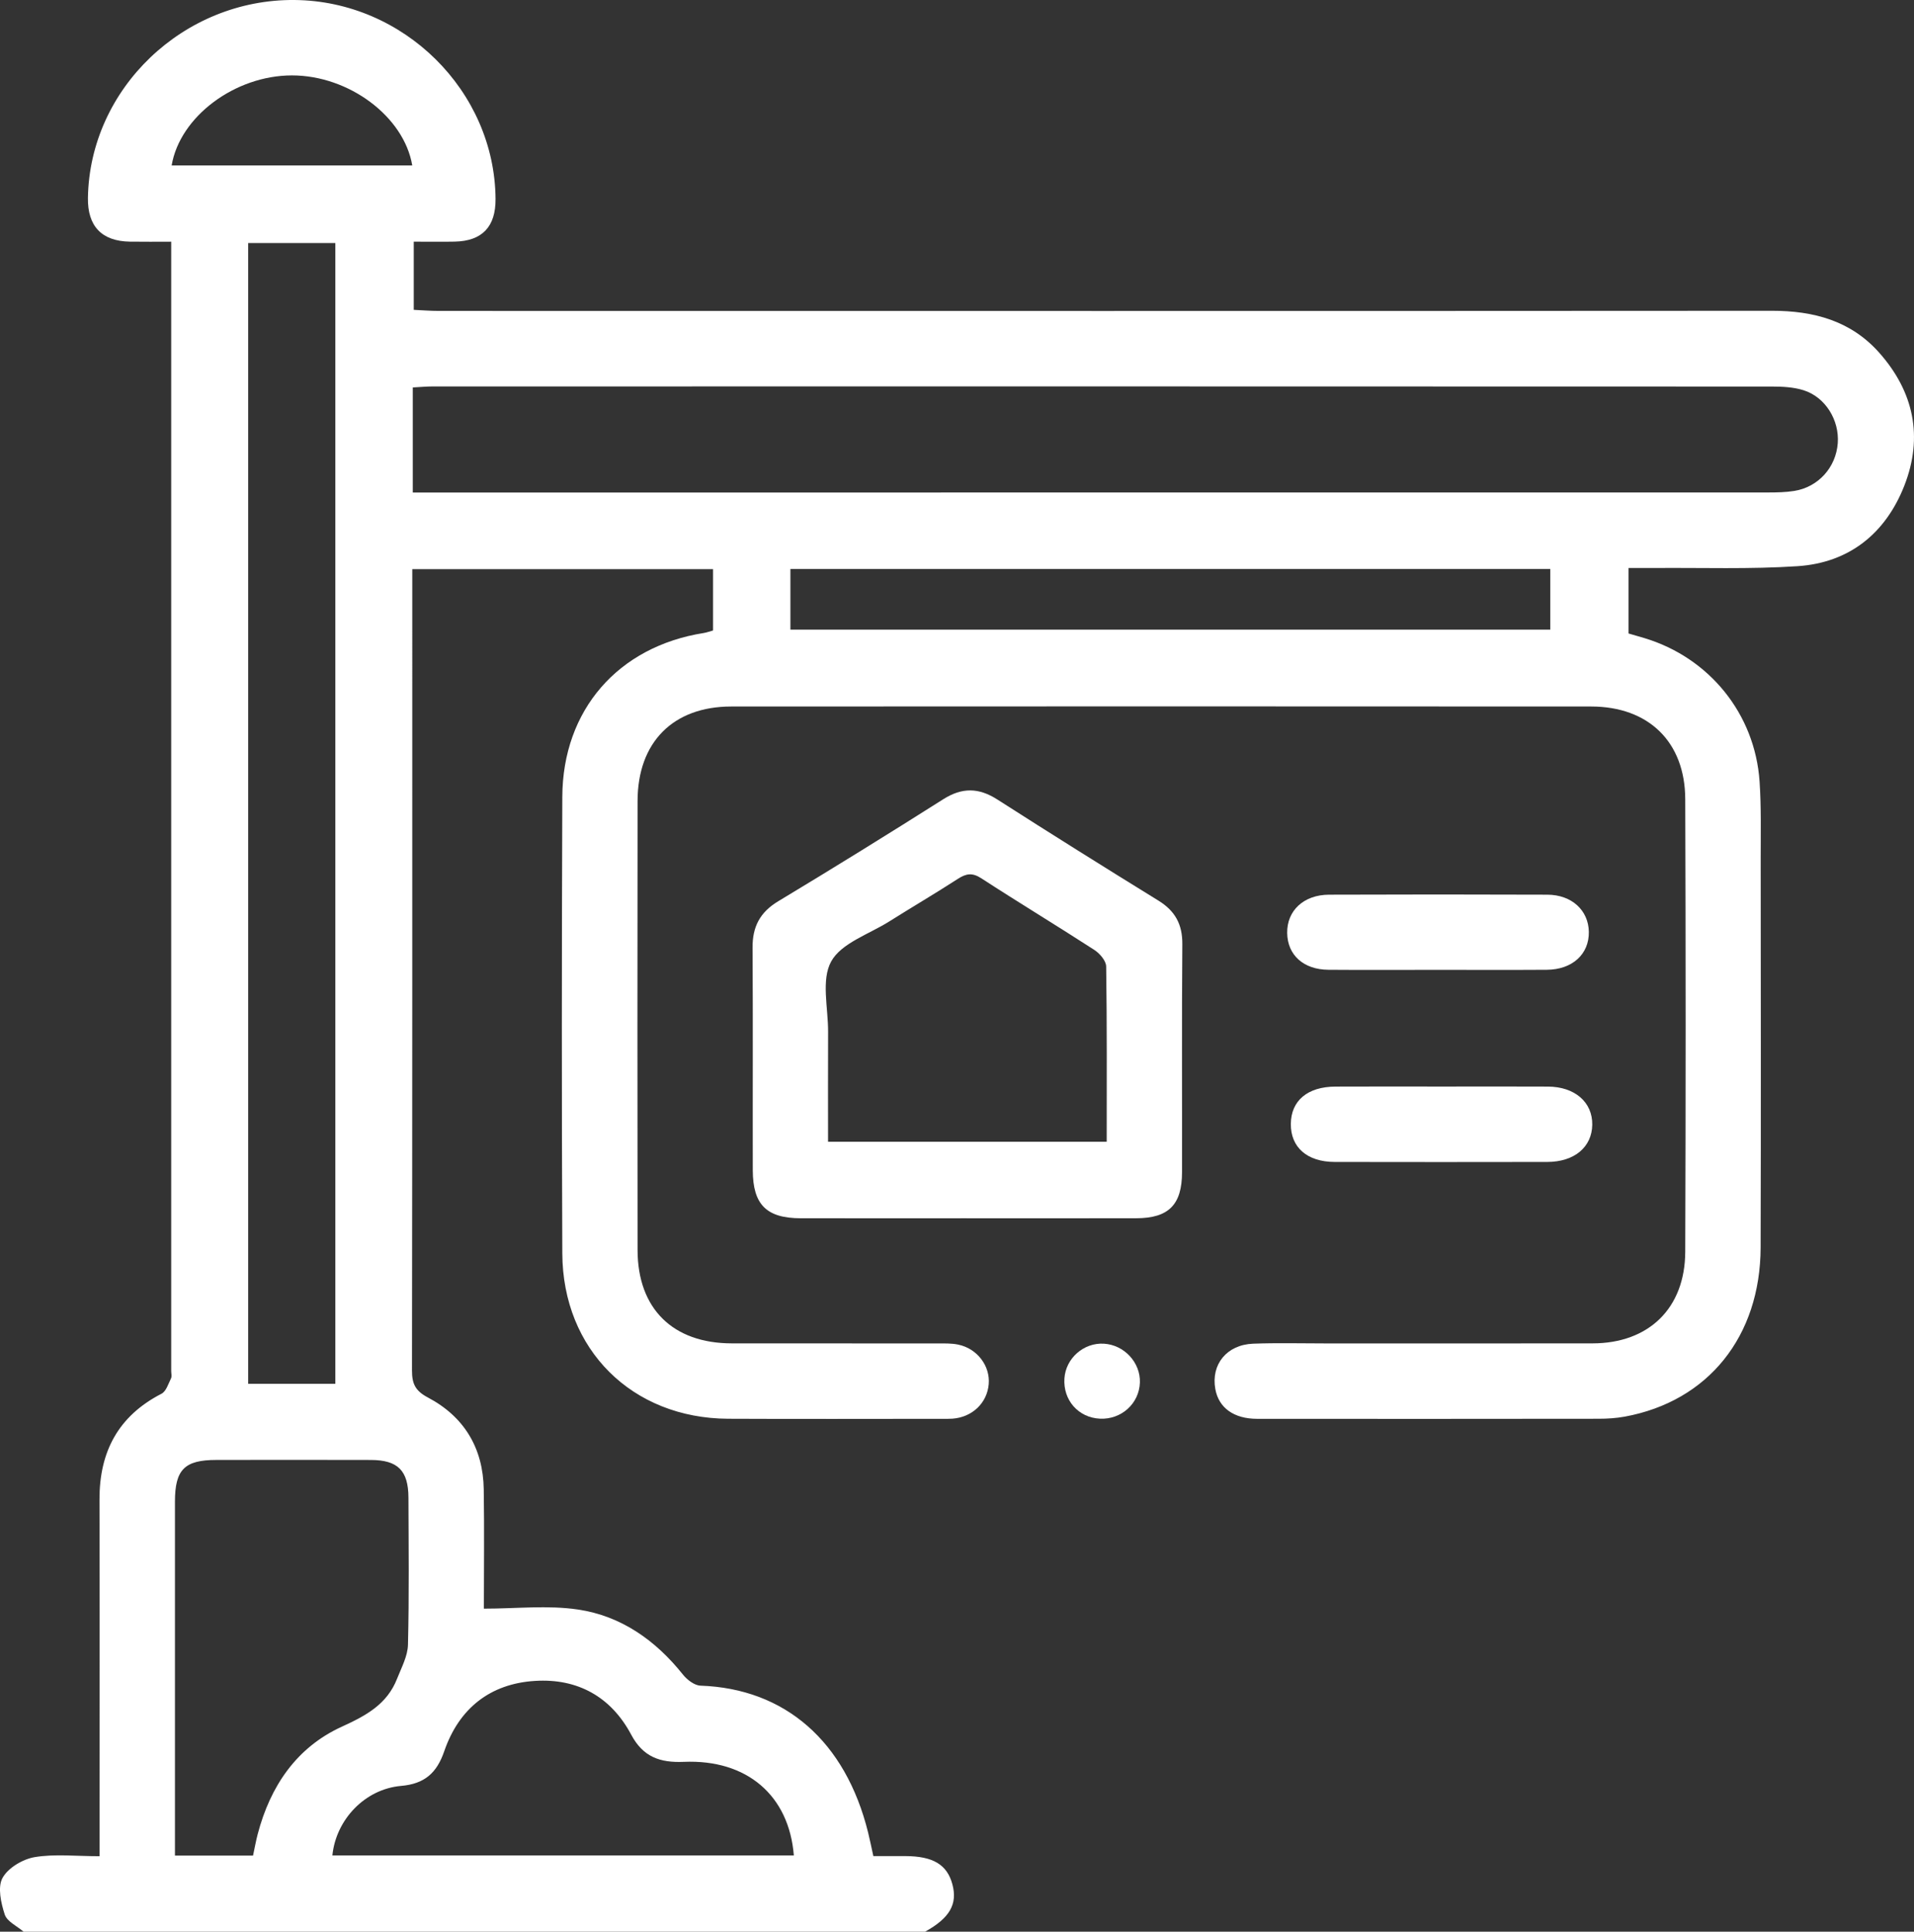
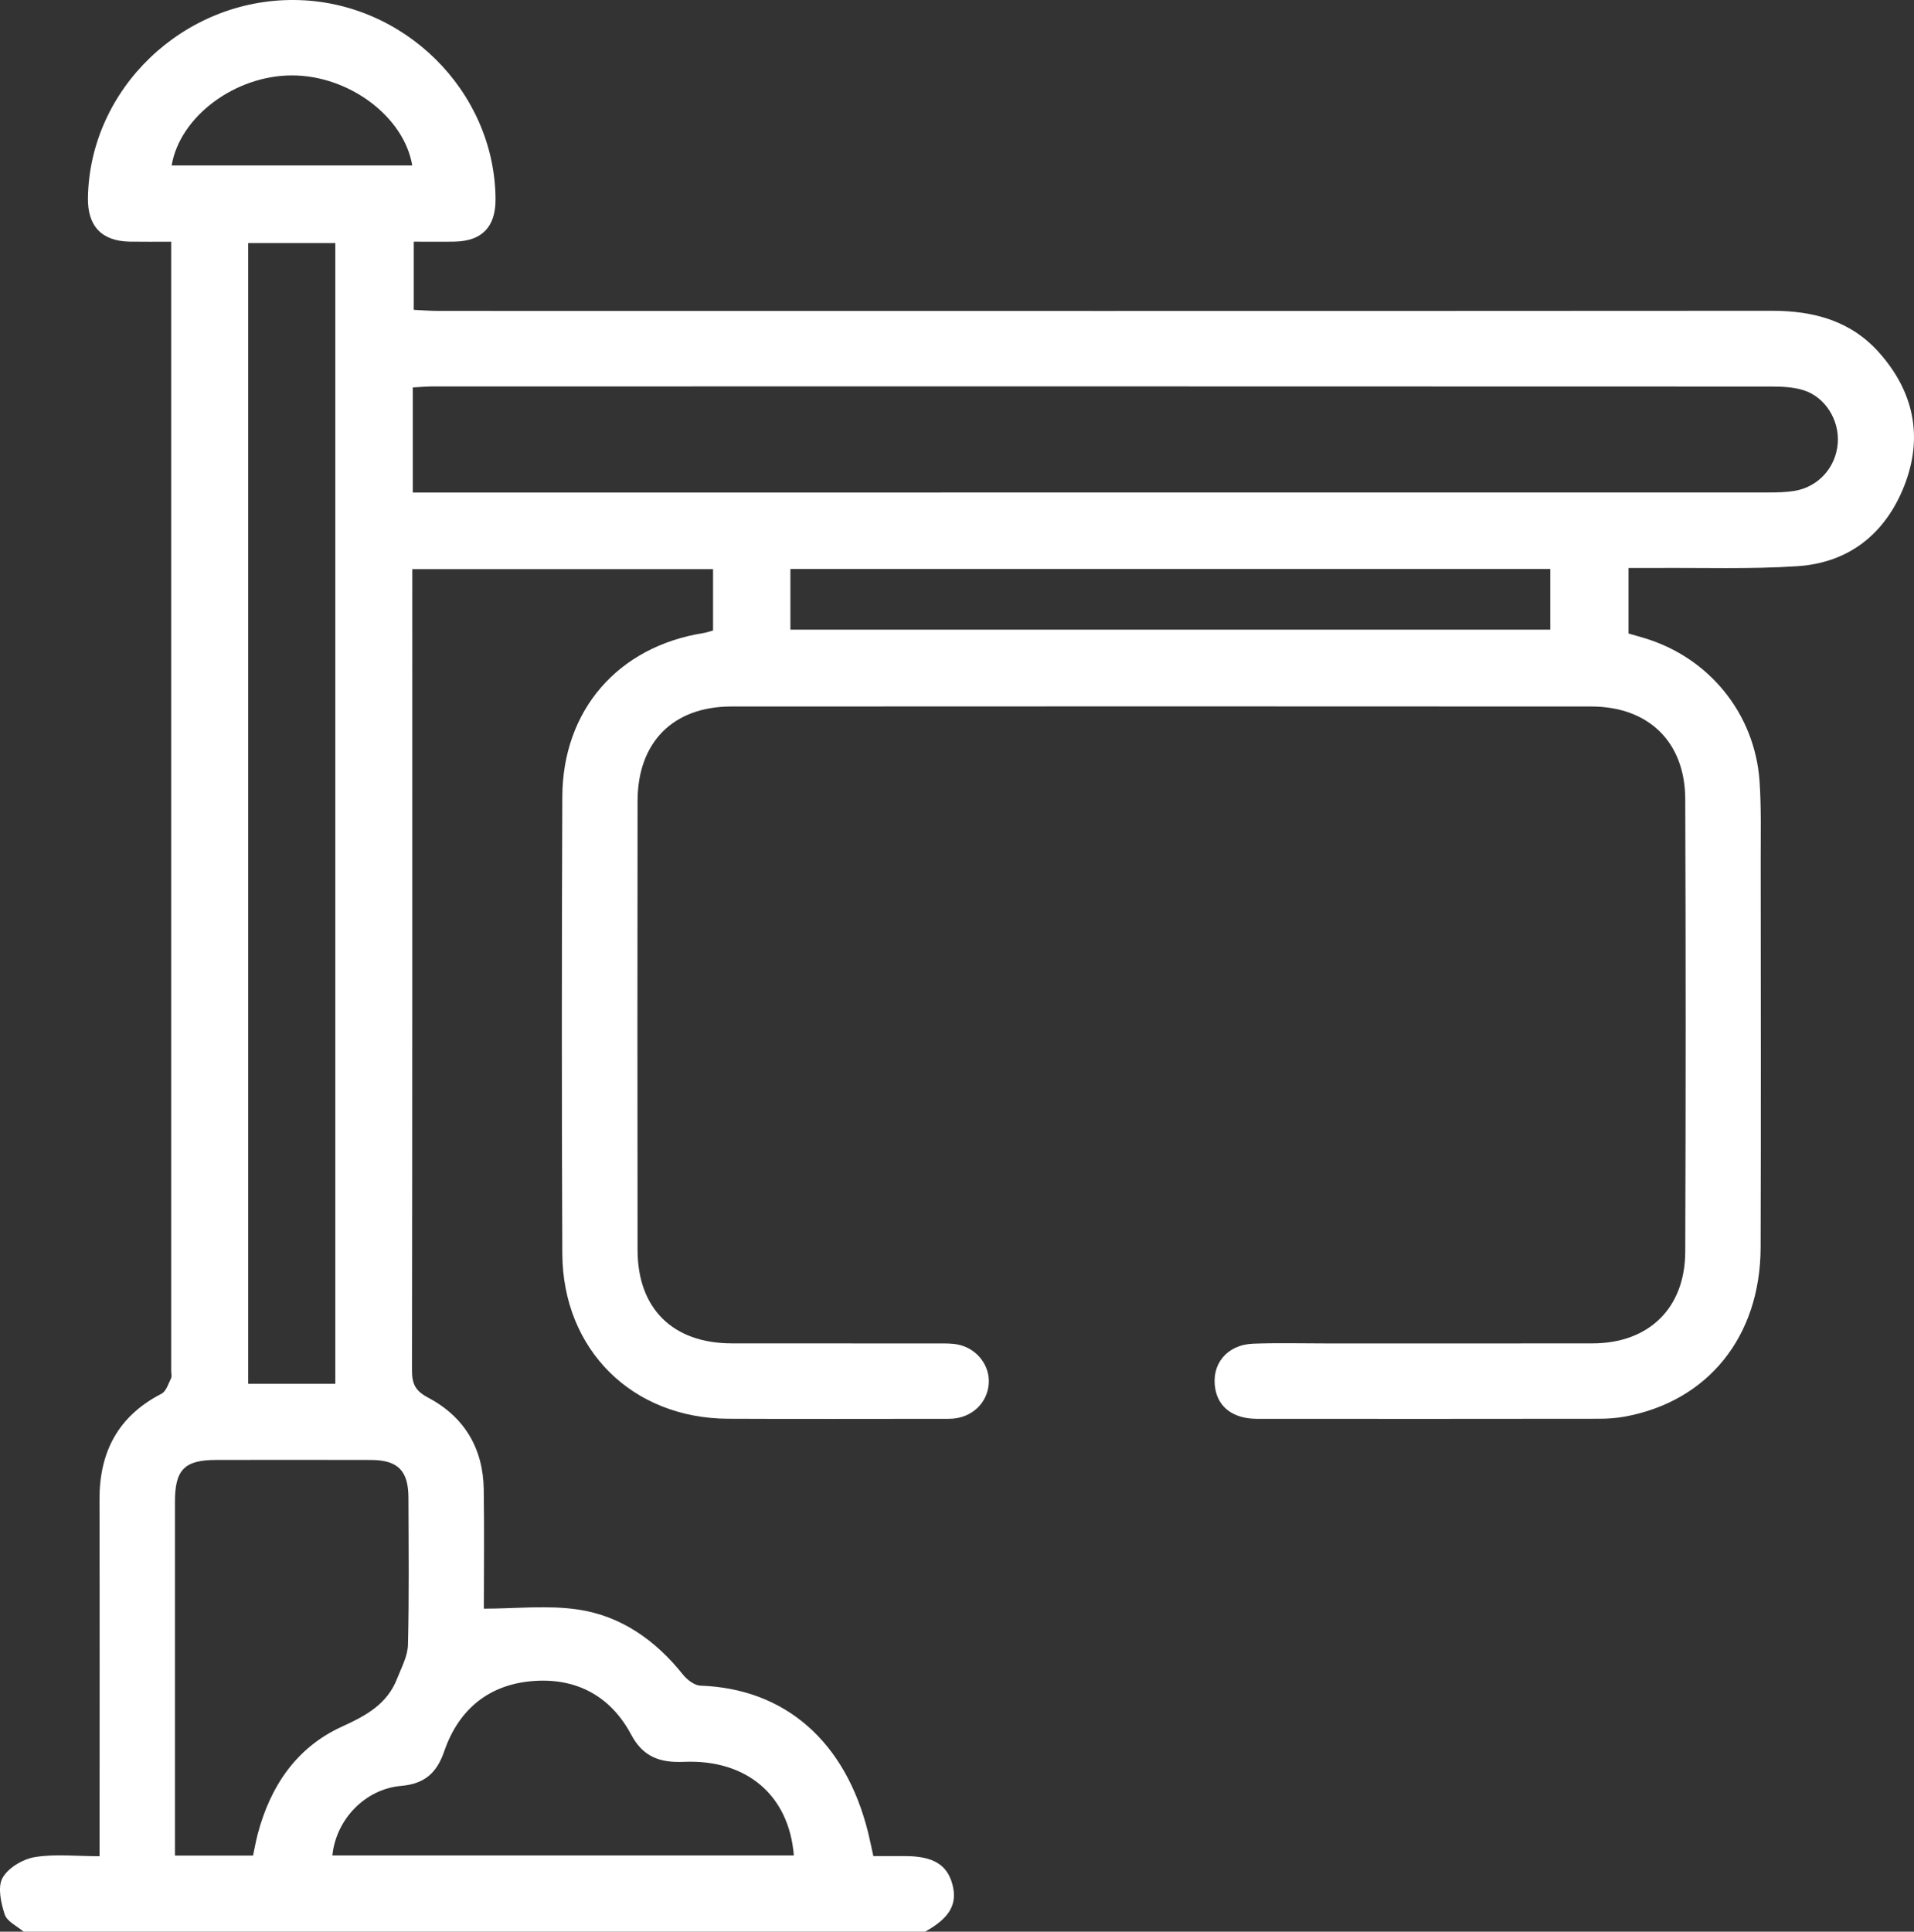
<svg xmlns="http://www.w3.org/2000/svg" viewBox="0 0 854.56 862.28">
  <rect x="0" y="0" width="854.56" height="862.28" fill="#333333" stroke="none" />
  <g fill="#fff">
    <path d="m10.52 862.28c-2.92-2.51-7.37-4.52-8.4-7.65-1.69-5.17-3.26-12.21-1-16.33 2.46-4.5 9.04-8.41 14.37-9.3 8.98-1.5 18.4-.41 28.97-.41v-10.17c0-49.68.08-99.36-.04-149.05-.05-21.3 8.36-37.27 27.68-47.22 2.07-1.06 3.06-4.42 4.26-6.86.45-.9.08-2.21.08-3.33v-504.07c-6.42 0-12.45.08-18.48-.02-12.56-.21-18.92-6.92-18.7-19.62.83-48.69 42.59-88.67 92.2-88.25 48.79.41 89.41 40.57 89.79 88.77.1 12.44-5.96 18.84-18.24 19.09-5.87.12-11.74.02-18.28.02v30.43c3.57.16 7.34.48 11.11.48 198.45.02 396.89.07 595.34-.06 18.57 0 35.12 4.43 47.77 18.62 15.54 17.44 19.82 37.72 11.28 59.47-8.37 21.29-24.57 34.39-47.65 35.92-21.24 1.41-42.63.63-63.96.81-3.62.03-7.24 0-11.51 0v29.23c2.2.64 4.61 1.32 7.01 2.04 29.01 8.72 49.43 33.8 51.49 64.04.78 11.46.49 23 .5 34.51.04 57.82.14 115.64-.03 173.47-.12 39.79-23.47 68.7-60.66 75.53-3.84.7-7.81.95-11.71.95-50.8.06-101.61.08-152.41.03-10.46 0-17.17-4.93-18.69-13.3-1.99-10.97 5.11-19.79 16.9-20.24 10.65-.4 21.33-.12 32-.12 39.86 0 79.72.04 119.57-.02 25.04-.04 41.25-15.68 41.34-40.87.24-67.36.24-134.73 0-202.1-.09-25.5-16.35-41.3-41.98-41.32-127.99-.08-255.99-.08-383.98 0-26 .02-41.77 16.01-41.8 42.2-.08 66.8-.09 133.61 0 200.41.04 26.23 15.76 41.65 42.09 41.68 30.6.04 61.19 0 91.79.03 3.08 0 6.23-.1 9.22.51 8.54 1.75 14.38 9.51 13.68 17.67-.72 8.42-7.35 14.75-16.16 15.4-1.4.1-2.81.07-4.21.07-32 0-64 .13-96-.03-42.84-.21-73.82-30.85-74.01-73.81-.29-67.93-.26-135.85 0-203.78.15-38.82 24.95-67.13 63.14-73.16 1.34-.21 2.63-.71 4.16-1.13v-27.38h-134.29v9.01c0 116.21.04 232.41-.13 348.62 0 6 1.43 9.14 7.14 12.16 16.14 8.52 24.62 22.57 24.9 40.96.28 18.21.06 36.43.06 53.28 14.43 0 28.5-1.62 42.03.39 19.24 2.85 34.63 13.72 46.84 29.03 1.85 2.32 5.13 4.85 7.83 4.95 37.74 1.31 64.78 24.83 74.86 65.6.8 3.25 1.46 6.55 2.33 10.48 4.79 0 9.53-.01 14.26 0 12.4.04 18.67 3.8 21.03 12.6 2.38 8.85-1.21 15.07-12.18 21.14zm173.78-642.42h10.71c198.12 0 396.25 0 594.37-.03 3.92 0 7.89-.07 11.74-.69 10.74-1.72 18.6-10.52 19.4-21.31.76-10.29-5.53-20.59-15.32-23.65-4.45-1.39-9.39-1.63-14.11-1.63-199.25-.08-398.49-.07-597.74-.05-2.96 0-5.92.29-9.05.45v46.9zm-34.59 397.87v-509.24h-38.91v509.24zm-36.74 210.59c.77-3.55 1.3-6.59 2.08-9.56 5.62-21.41 17.32-38.76 37.59-48 10.85-4.95 20.16-10 24.64-21.39 1.95-4.96 4.75-10.09 4.87-15.2.54-21.87.28-43.75.21-65.63-.04-12.09-4.71-16.79-16.77-16.83-23-.07-46-.04-69-.01-14.21.01-18.47 4.29-18.48 18.63-.02 49.93 0 99.86 0 149.78v8.2h34.87zm241.46-.09c-2.15-26.75-20.91-42.96-49.16-41.76-10.66.45-18.17-2.21-23.45-12.13-9.02-16.93-23.95-25.19-42.93-24.01-20.16 1.25-34.01 12.38-40.56 31.43-3.34 9.73-8.81 14.54-19.28 15.45-16.12 1.4-29.05 15.05-30.65 31.02zm-1.53-574.24v27.08h339.26v-27.08zm-168.84-180.14c-3.7-21.89-28.33-40.19-53.71-40.19s-50.04 18.34-53.71 40.19z" />
-     <path d="m431.58 543.83c-24.69 0-49.38.03-74.07-.01-15.28-.03-21.37-6.07-21.41-21.46-.07-33.11.11-66.22-.1-99.32-.06-9.33 3.3-15.82 11.46-20.73 24.73-14.89 49.29-30.08 73.68-45.54 8.43-5.34 15.85-5.2 24.16.12 23.84 15.27 47.84 30.29 71.94 45.15 7.45 4.6 10.71 10.59 10.64 19.4-.27 33.95-.07 67.9-.13 101.85-.02 14.5-5.99 20.49-20.42 20.52-25.25.07-50.5.02-75.75.02zm62.54-34.18c0-26.64.15-52.44-.24-78.24-.04-2.53-2.87-5.82-5.29-7.38-16.7-10.82-33.75-21.11-50.43-31.95-4.02-2.62-6.76-2.18-10.48.22-10.11 6.55-20.52 12.65-30.72 19.07-9 5.66-21.32 9.61-25.85 17.81-4.54 8.21-1.33 20.75-1.38 31.4-.07 16.2-.02 32.4-.02 49.08h124.41z" />
-     <path d="m641.86 432.93c-16.25 0-32.5.1-48.75-.03-11.15-.09-18.26-6.58-18.41-16.4-.16-9.97 7.33-17.08 18.69-17.12 32.5-.12 65-.13 97.5 0 10.88.05 18.32 6.99 18.49 16.55.18 9.97-7.33 16.89-18.77 16.97-16.25.11-32.5.03-48.75.03z" />
-     <path d="m644.11 485.02c15.68 0 31.36-.07 47.04.02 11.98.07 19.88 6.96 19.76 16.99-.13 10.02-7.98 16.63-20.09 16.65-31.64.06-63.28.06-94.92 0-12.31-.03-19.66-6.53-19.57-16.98.09-10.37 7.43-16.6 19.9-16.66 15.96-.08 31.92-.02 47.88-.02z" />
-     <path d="m491.07 633.28c-9.59-.45-16.48-8.27-15.83-17.98.6-8.99 8.63-16.04 17.65-15.49 9.05.55 16.33 8.4 16.05 17.31-.29 9.4-8.27 16.62-17.86 16.17h-.01z" />
+     <path d="m641.86 432.93z" />
  </g>
</svg>